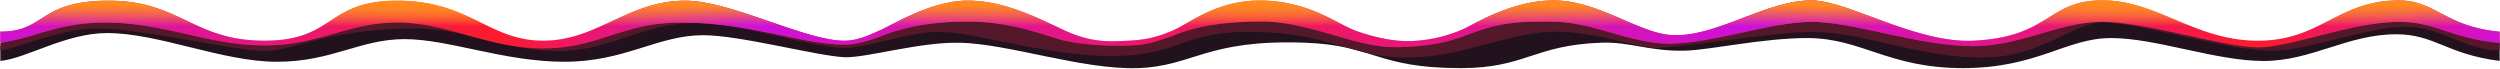
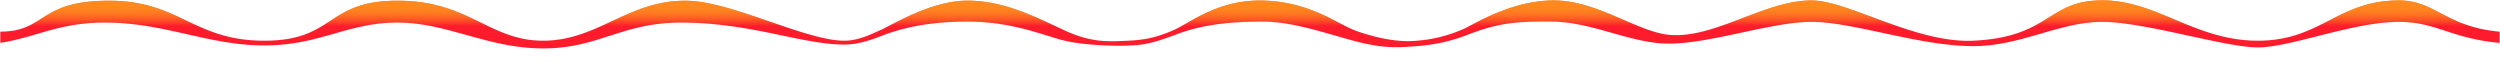
<svg xmlns="http://www.w3.org/2000/svg" width="3501" height="96" fill="none">
-   <path fill="#21121D" d="M1343.4 59.9c-56-1.3-130.4 21.5-161 20.2-38.2-1.7-146-30.8-197.5-30.8-64.3 0-109.4 37.2-194.4 37.2s-161.7-31.7-224-31.7c-62.3 0-101.7 31.7-178.5 31.7-76.9 0-165.5-40.2-238-40.2C92 46.3 36.8 82 .5 85.3v-21C31.7 50.4 106 22.6 150 22.6c54.9 0 187.8 41.6 234.8 41.6S508 26.3 571.1 26.3c63.1 0 168.3 37.4 219.4 37.4 51.2 0 155.4-42 194.4-42 31.1 0 150.4 37.1 197.6 38.2 41.9.9 132-33 167.3-35.4 44-2.9 189 41.2 230 43.4C1620.6 70 1720 19 1815.3 30.5c44.9 5.4 89.6 34.7 209.8 29.4 69.1-3 110.8-39 156.5-40.8 36.6-1.4 103.5 32.3 135.8 34.3C2378.3 57 2477 29 2534.4 29c71.6 0 135.8 38.8 244.2 38.8 108.3 0 71.7-48.8 160.6-48.8 88.8 0 139.5 48.8 227.6 48.8S3281.4 19 3355.5 19c59.3 0 121.3 27.1 145 40.7v25.6c-74.6-9.4-90.7-37.3-145-37.3-67.8 0-118.5 37.4-185.6 37.4-67 0-150.4-32.1-213.6-32.1-63.1 0-103 42.1-207.6 42.1-104.4 0-141.7-42.1-218-42.1-61.2 0-135.7 16.5-169.4 17.6-50.6 1.6-78.4-12.6-119-11.1-94.4 3.3-106 35.6-196.6 35.6-118.5 0-120.6-32.1-218.4-35.6-138.5-5-156.3 33.3-234.3 35.6-78 2.3-179.5-34-249.6-35.6Z" />
-   <path fill="#55182A" d="M1317.5 44.6c-40.6-1-105 22.6-133.9 22.6-45.3 0-147.2-35-208.7-35-76.9 0-118.2 39.3-193.8 39.3-75.5 0-128.8-33.5-209.5-31.7-119.8 2.7-161.1 31.7-201.3 31.7-40.2 0-171-31.7-235.5-31.7C83.3 39.8 22.2 69 .5 70.7V60.2C29.5 47.7 100.2 21.4 141 18c51-4.3 171 45 232.4 45 61.3 0 117.3-40.8 174.5-40.8s184.6 40.9 233.2 40.9c48.7 0 121.3-38.2 175.1-40.9 81.7-4 182.1 39.3 227.4 37.7 55.4-2 81.8-37.7 153.7-37.7C1427 22.2 1529 63 1566 63s137.8-41.5 201.7-40.8c64 .7 162.5 39.5 202 40.8 39.6 1.4 166.6-44.9 217.9-46.9 41-1.6 102.3 33.5 131.4 35.4 78.4 5.3 144.8-29.3 220-29.3 94 0 143.1 39.6 235.6 39.6 68.5 0 99.3-45.7 171.7-45.7 103.1 0 124 41.3 233.6 45.7 54.2 2.2 81.8-45.7 189.6-45.7 41 0 91.8 33.4 131 40.6v13.9c-49.4 0-81.3-33.1-129.8-33.1-60.6 0-132 33.4-190.8 33.4-58.8 0-188.8-39.6-233.7-39.6-44.8 0-85.5 49.3-171.6 49.3-86.2 0-167.6-36-235.6-36-54.4 0-182 22-221.8 22.6-20.6.4-72.7-20-129.6-22.6-71.1-3.4-131.8 35.5-217.8 36-73.5.5-106.9-33.7-209.6-36-102.7-2.4-105 31.1-194.2 33.8-89.3 2.7-197.7-32.7-248.5-33.8Z" />
  <path fill="url(#a)" d="M1232.8 42.2c-14.6 6.6-31.4 14.8-50.4 14.8-54.9 0-158.6-56-222.8-56-80.3 0-123.2 56-199 56C685 57 657.3 1 556.6 1c-100.8 0-87 56-186.4 56S252.1 1 152.6 1C53.2 1 64.6 44.3.5 44.3v15.7c53-8.3 80.7-28.4 147-28.4 82.8 0 144 32 222.6 32s116.2-32 186.4-32 126.1 36.2 204.2 36.2c78 0 110.2-36.2 193-36.2 97.2 0 169.1 30.8 228.7 30.8 18.5 0 35.3-5.6 53.8-12.7 23.1-8.9 59.9-19.5 118.7-19.5 58.8 0 100.7 17 129.8 25.2 29.2 8.2 76 9.3 96.3 8.4 20.2-.9 30.7-2.2 67.5-16 36.9-13.9 76.8-17.6 119-17.6 42.3 0 86.6 15.7 127.3 26.7 40.7 10.9 60 10 89.6 7.7 31.4-2.5 52.8-8.9 71.2-16 43-16.6 67.7-18.8 117-18.4 52.3.5 98.2 24.4 147.8 30 60 7 155-29.6 216.5-29.6 58.8 0 150.2 34 226.6 34 66.6 0 121-34 180.4-34 59.5 0 172 35.8 218.1 35.8 46.1 0 133.3-35.8 197.7-35.8 51.5 0 72.6 23.2 140.8 29.5V44.4c-75.6-7-90.4-43.8-140.8-43.8C3273.6.6 3250 57 3162 57c-88 0-141-56.5-218-56.5-77.1 0-72.5 51.4-180.5 56.5C2683.2 60.9 2587.8.6 2536.9.6c-65 0-134.5 52.6-197 48.4C2294.8 46 2237.9.8 2176.3.6c-56.8-.2-107.7 30.6-124.6 39a197.6 197.6 0 0 1-67.2 17.4c-27.4 2.7-57-4-84.1-13.3-27-9.3-62.3-39.8-127.9-42.8-65.6-3-106 31.3-129 41.3-23 10-39.7 13.7-63.5 14.8-24.4 1-50 3.9-89.9-14.8C1450 23.5 1405.3.9 1355 .9c-50.4 0-103.8 33-122 41.3Z" />
-   <path fill="url(#b)" d="M1232.8 42.2c-14.6 6.6-31.4 14.8-50.4 14.8-54.9 0-158.6-56-222.8-56-80.3 0-123.2 56-199 56C685 57 657.3 1 556.6 1c-100.8 0-87 56-186.4 56S252.1 1 152.6 1C53.2 1 64.6 44.3.5 44.3v15.7c53-8.3 80.7-28.4 147-28.4 82.8 0 144 32 222.6 32s116.2-32 186.4-32 126.1 36.2 204.2 36.2c78 0 110.2-36.2 193-36.2 97.2 0 169.1 30.8 228.7 30.8 18.5 0 35.3-5.6 53.8-12.7 23.1-8.9 59.9-19.5 118.7-19.5 58.8 0 100.7 17 129.8 25.2 29.2 8.2 76 9.3 96.3 8.4 20.2-.9 30.7-2.2 67.5-16 36.9-13.9 76.8-17.6 119-17.6 42.3 0 86.6 15.7 127.3 26.7 40.7 10.9 60 10 89.6 7.7 31.4-2.5 52.8-8.9 71.2-16 43-16.6 67.7-18.8 117-18.4 52.3.5 98.2 24.4 147.8 30 60 7 155-29.6 216.5-29.6 58.8 0 150.2 34 226.6 34 66.6 0 121-34 180.4-34 59.5 0 172 35.8 218.1 35.8 46.1 0 133.3-35.8 197.7-35.8 51.5 0 72.6 23.2 140.8 29.5V44.4c-75.6-7-90.4-43.8-140.8-43.8C3273.6.6 3250 57 3162 57c-88 0-141-56.5-218-56.5-77.1 0-72.5 51.4-180.5 56.5C2683.2 60.9 2587.8.6 2536.9.6c-65 0-134.5 52.6-197 48.4C2294.8 46 2237.9.8 2176.3.6c-56.8-.2-107.7 30.6-124.6 39a197.6 197.6 0 0 1-67.2 17.4c-27.4 2.7-57-4-84.1-13.3-27-9.3-62.3-39.8-127.9-42.8-65.6-3-106 31.3-129 41.3-23 10-39.7 13.7-63.5 14.8-24.4 1-50 3.9-89.9-14.8C1450 23.5 1405.3.9 1355 .9c-50.4 0-103.8 33-122 41.3Z" />
  <path fill="url(#c)" d="M1232.8 42.2c-14.6 6.6-31.4 14.8-50.4 14.8-54.9 0-158.6-56-222.8-56-80.3 0-123.2 56-199 56C685 57 657.3 1 556.6 1c-100.8 0-87 56-186.4 56S252.1 1 152.6 1C53.2 1 64.6 44.3.5 44.3v15.7c53-8.3 80.7-28.4 147-28.4 82.8 0 144 32 222.6 32s116.2-32 186.4-32 126.1 36.2 204.2 36.2c78 0 110.2-36.2 193-36.2 97.2 0 169.1 30.8 228.7 30.8 18.5 0 35.3-5.6 53.8-12.7 23.1-8.9 59.9-19.5 118.7-19.5 58.8 0 100.7 17 129.8 25.2 29.2 8.2 76 9.3 96.3 8.4 20.2-.9 30.7-2.2 67.5-16 36.9-13.9 76.8-17.6 119-17.6 42.3 0 86.6 15.7 127.3 26.7 40.7 10.9 60 10 89.6 7.7 31.4-2.5 52.8-8.9 71.2-16 43-16.6 67.7-18.8 117-18.4 52.3.5 98.2 24.4 147.8 30 60 7 155-29.6 216.5-29.6 58.8 0 150.2 34 226.6 34 66.6 0 121-34 180.4-34 59.5 0 172 35.8 218.1 35.8 46.1 0 133.3-35.8 197.7-35.8 51.5 0 72.6 23.2 140.8 29.5V44.4c-75.6-7-90.4-43.8-140.8-43.8C3273.6.6 3250 57 3162 57c-88 0-141-56.5-218-56.5-77.1 0-72.5 51.4-180.5 56.5C2683.2 60.9 2587.8.6 2536.9.6c-65 0-134.5 52.6-197 48.4C2294.8 46 2237.9.8 2176.3.6c-56.8-.2-107.7 30.6-124.6 39a197.6 197.6 0 0 1-67.2 17.4c-27.4 2.7-57-4-84.1-13.3-27-9.3-62.3-39.8-127.9-42.8-65.6-3-106 31.3-129 41.3-23 10-39.7 13.7-63.5 14.8-24.4 1-50 3.9-89.9-14.8C1450 23.5 1405.3.9 1355 .9c-50.4 0-103.8 33-122 41.3Z" />
  <defs>
    <linearGradient id="a" x1="1378.2" x2="1378.2" y1="-136.4" y2="151.2" gradientUnits="userSpaceOnUse">
      <stop offset=".5" stop-color="#FF881F" />
      <stop offset=".6" stop-color="#FD1B2C" />
    </linearGradient>
    <linearGradient id="c" x1="554.6" x2="554.6" y1="-140" y2="155.1" gradientUnits="userSpaceOnUse">
      <stop offset=".5" stop-color="#FF881F" />
      <stop offset=".6" stop-color="#FF881F" stop-opacity="0" />
      <stop offset="1" stop-color="#FF881F" stop-opacity="0" />
    </linearGradient>
    <radialGradient id="b" cx="0" cy="0" r="1" gradientTransform="matrix(3491 0 0 1172 9.8 67.9)" gradientUnits="userSpaceOnUse">
      <stop stop-color="#CB11DE" />
      <stop offset=".2" stop-color="#CB11DE" stop-opacity="0" />
      <stop offset=".3" stop-color="#CB11DE" />
      <stop offset=".5" stop-color="#CB11DE" stop-opacity=".2" />
      <stop offset=".7" stop-color="#CB11DE" />
      <stop offset=".9" stop-color="#CB11DE" stop-opacity="0" />
      <stop offset="1" stop-color="#CB11DE" />
    </radialGradient>
  </defs>
</svg>